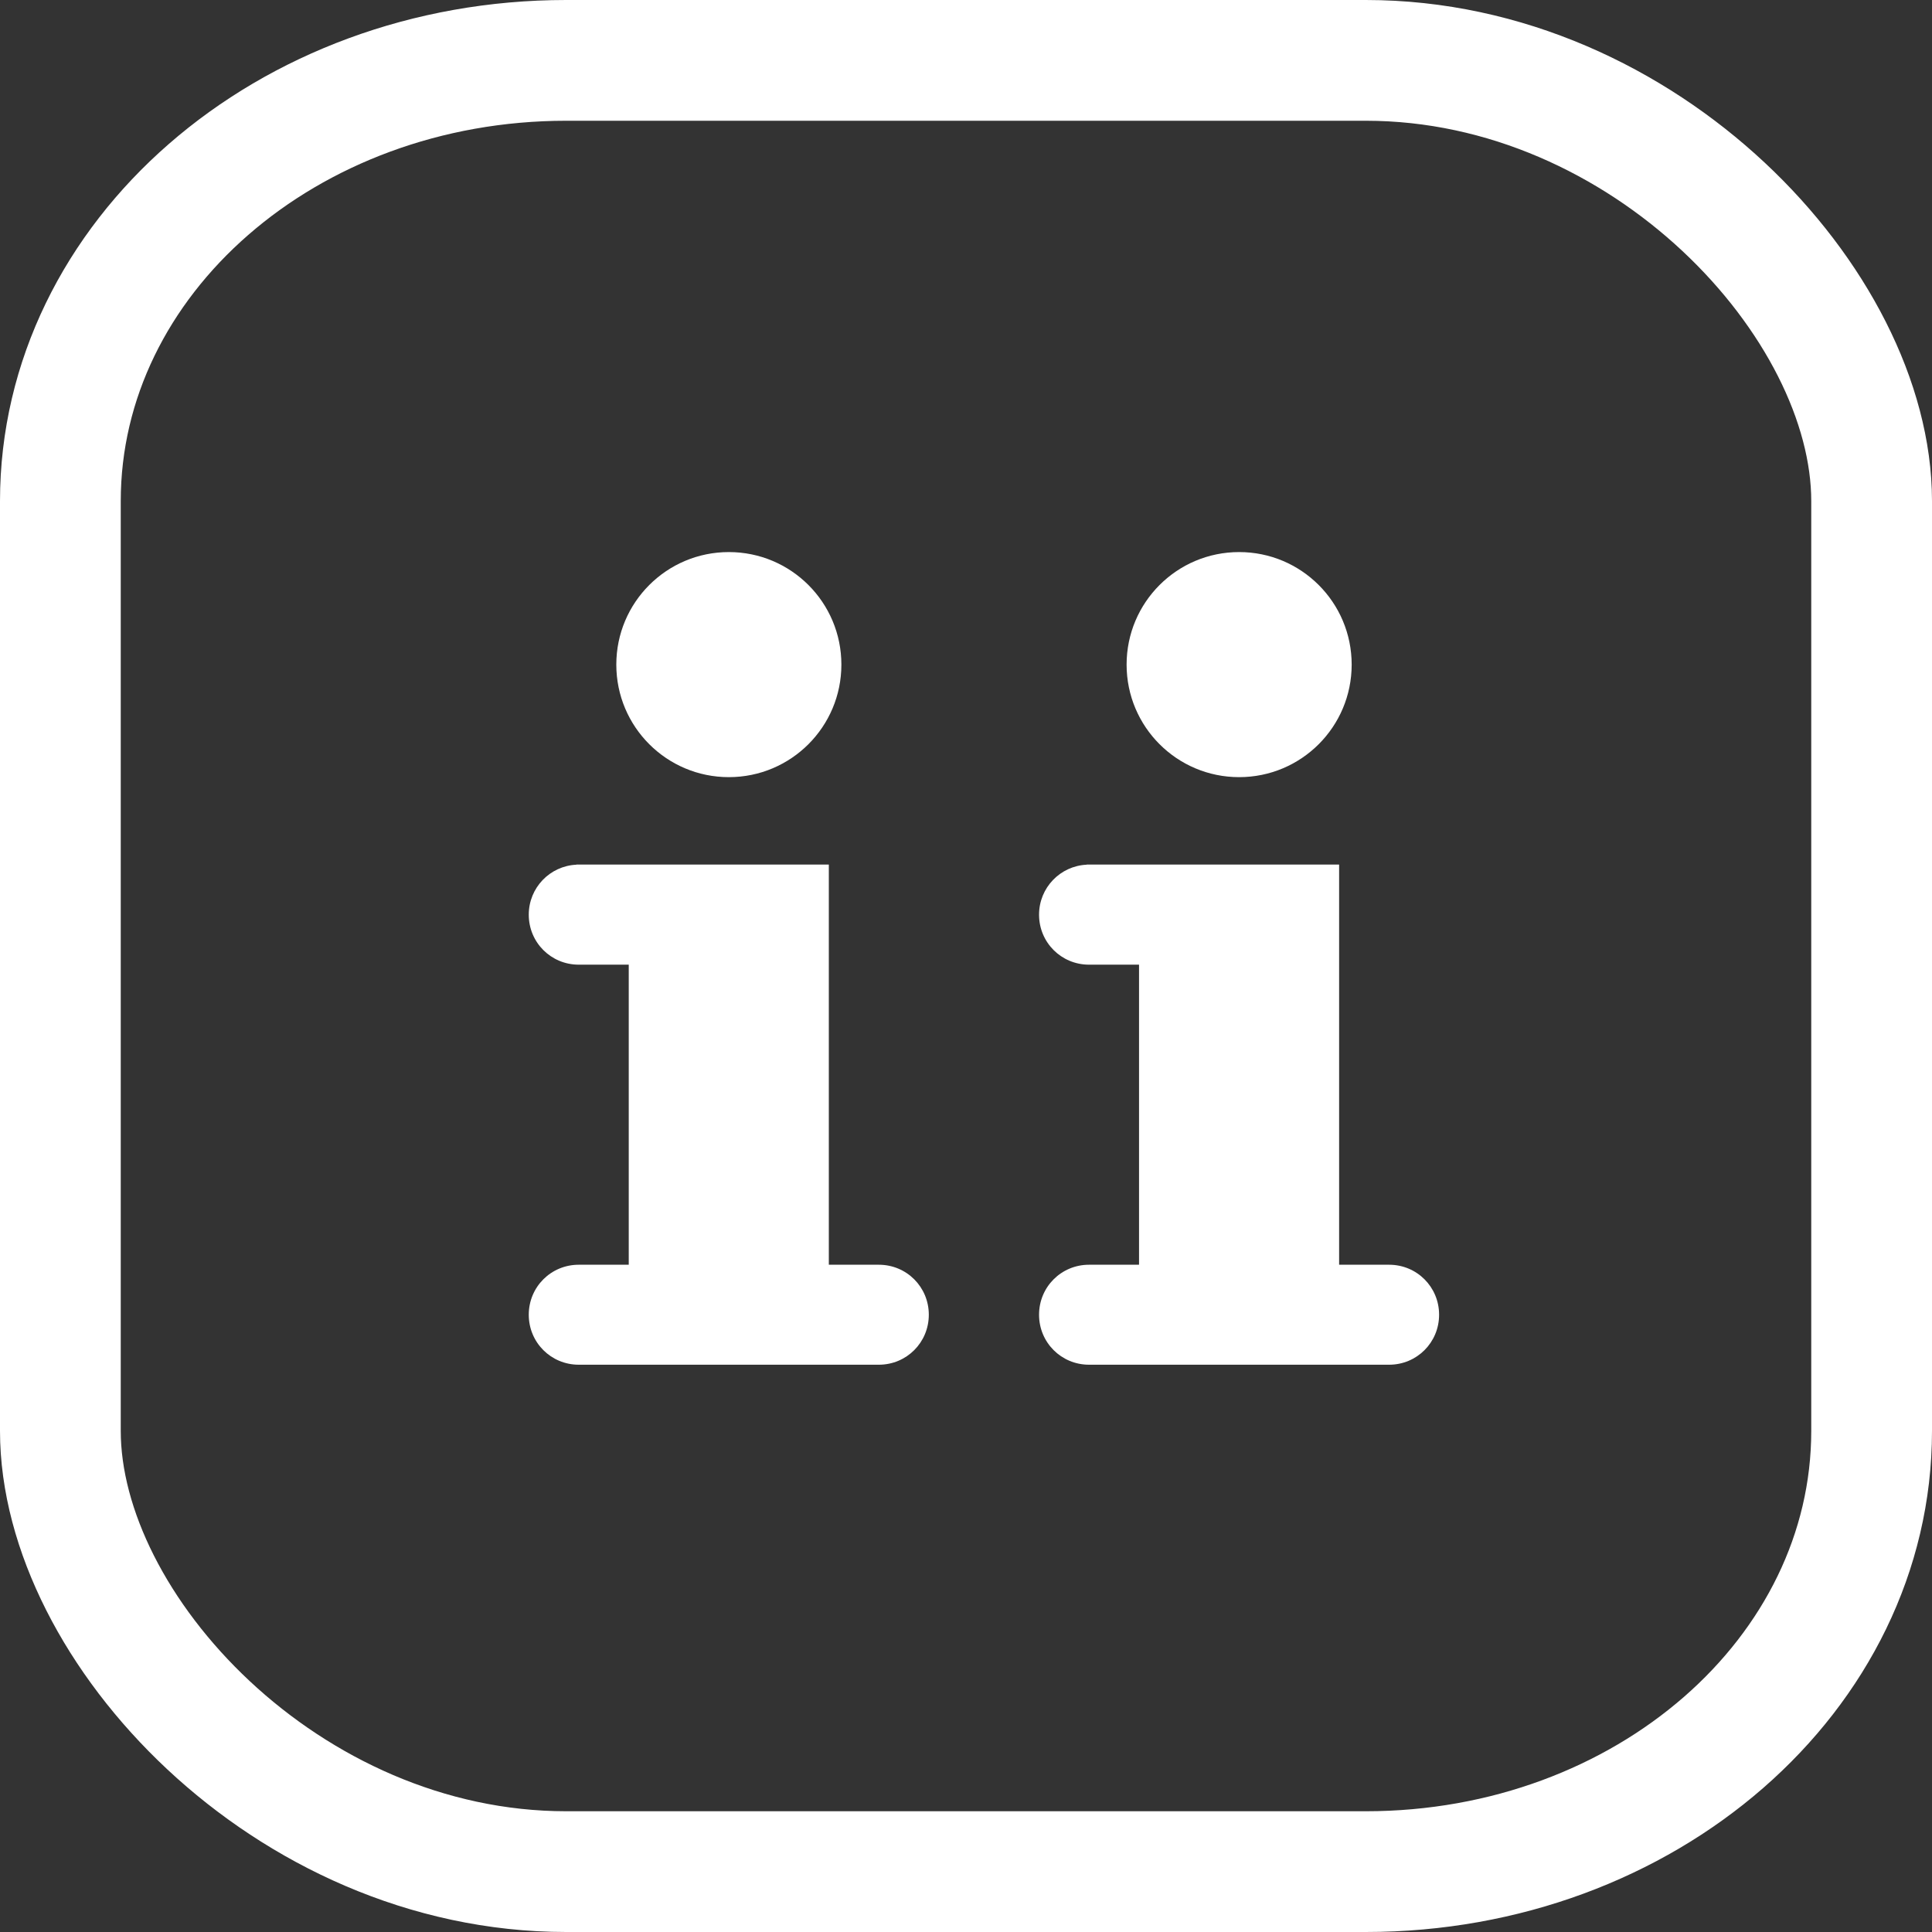
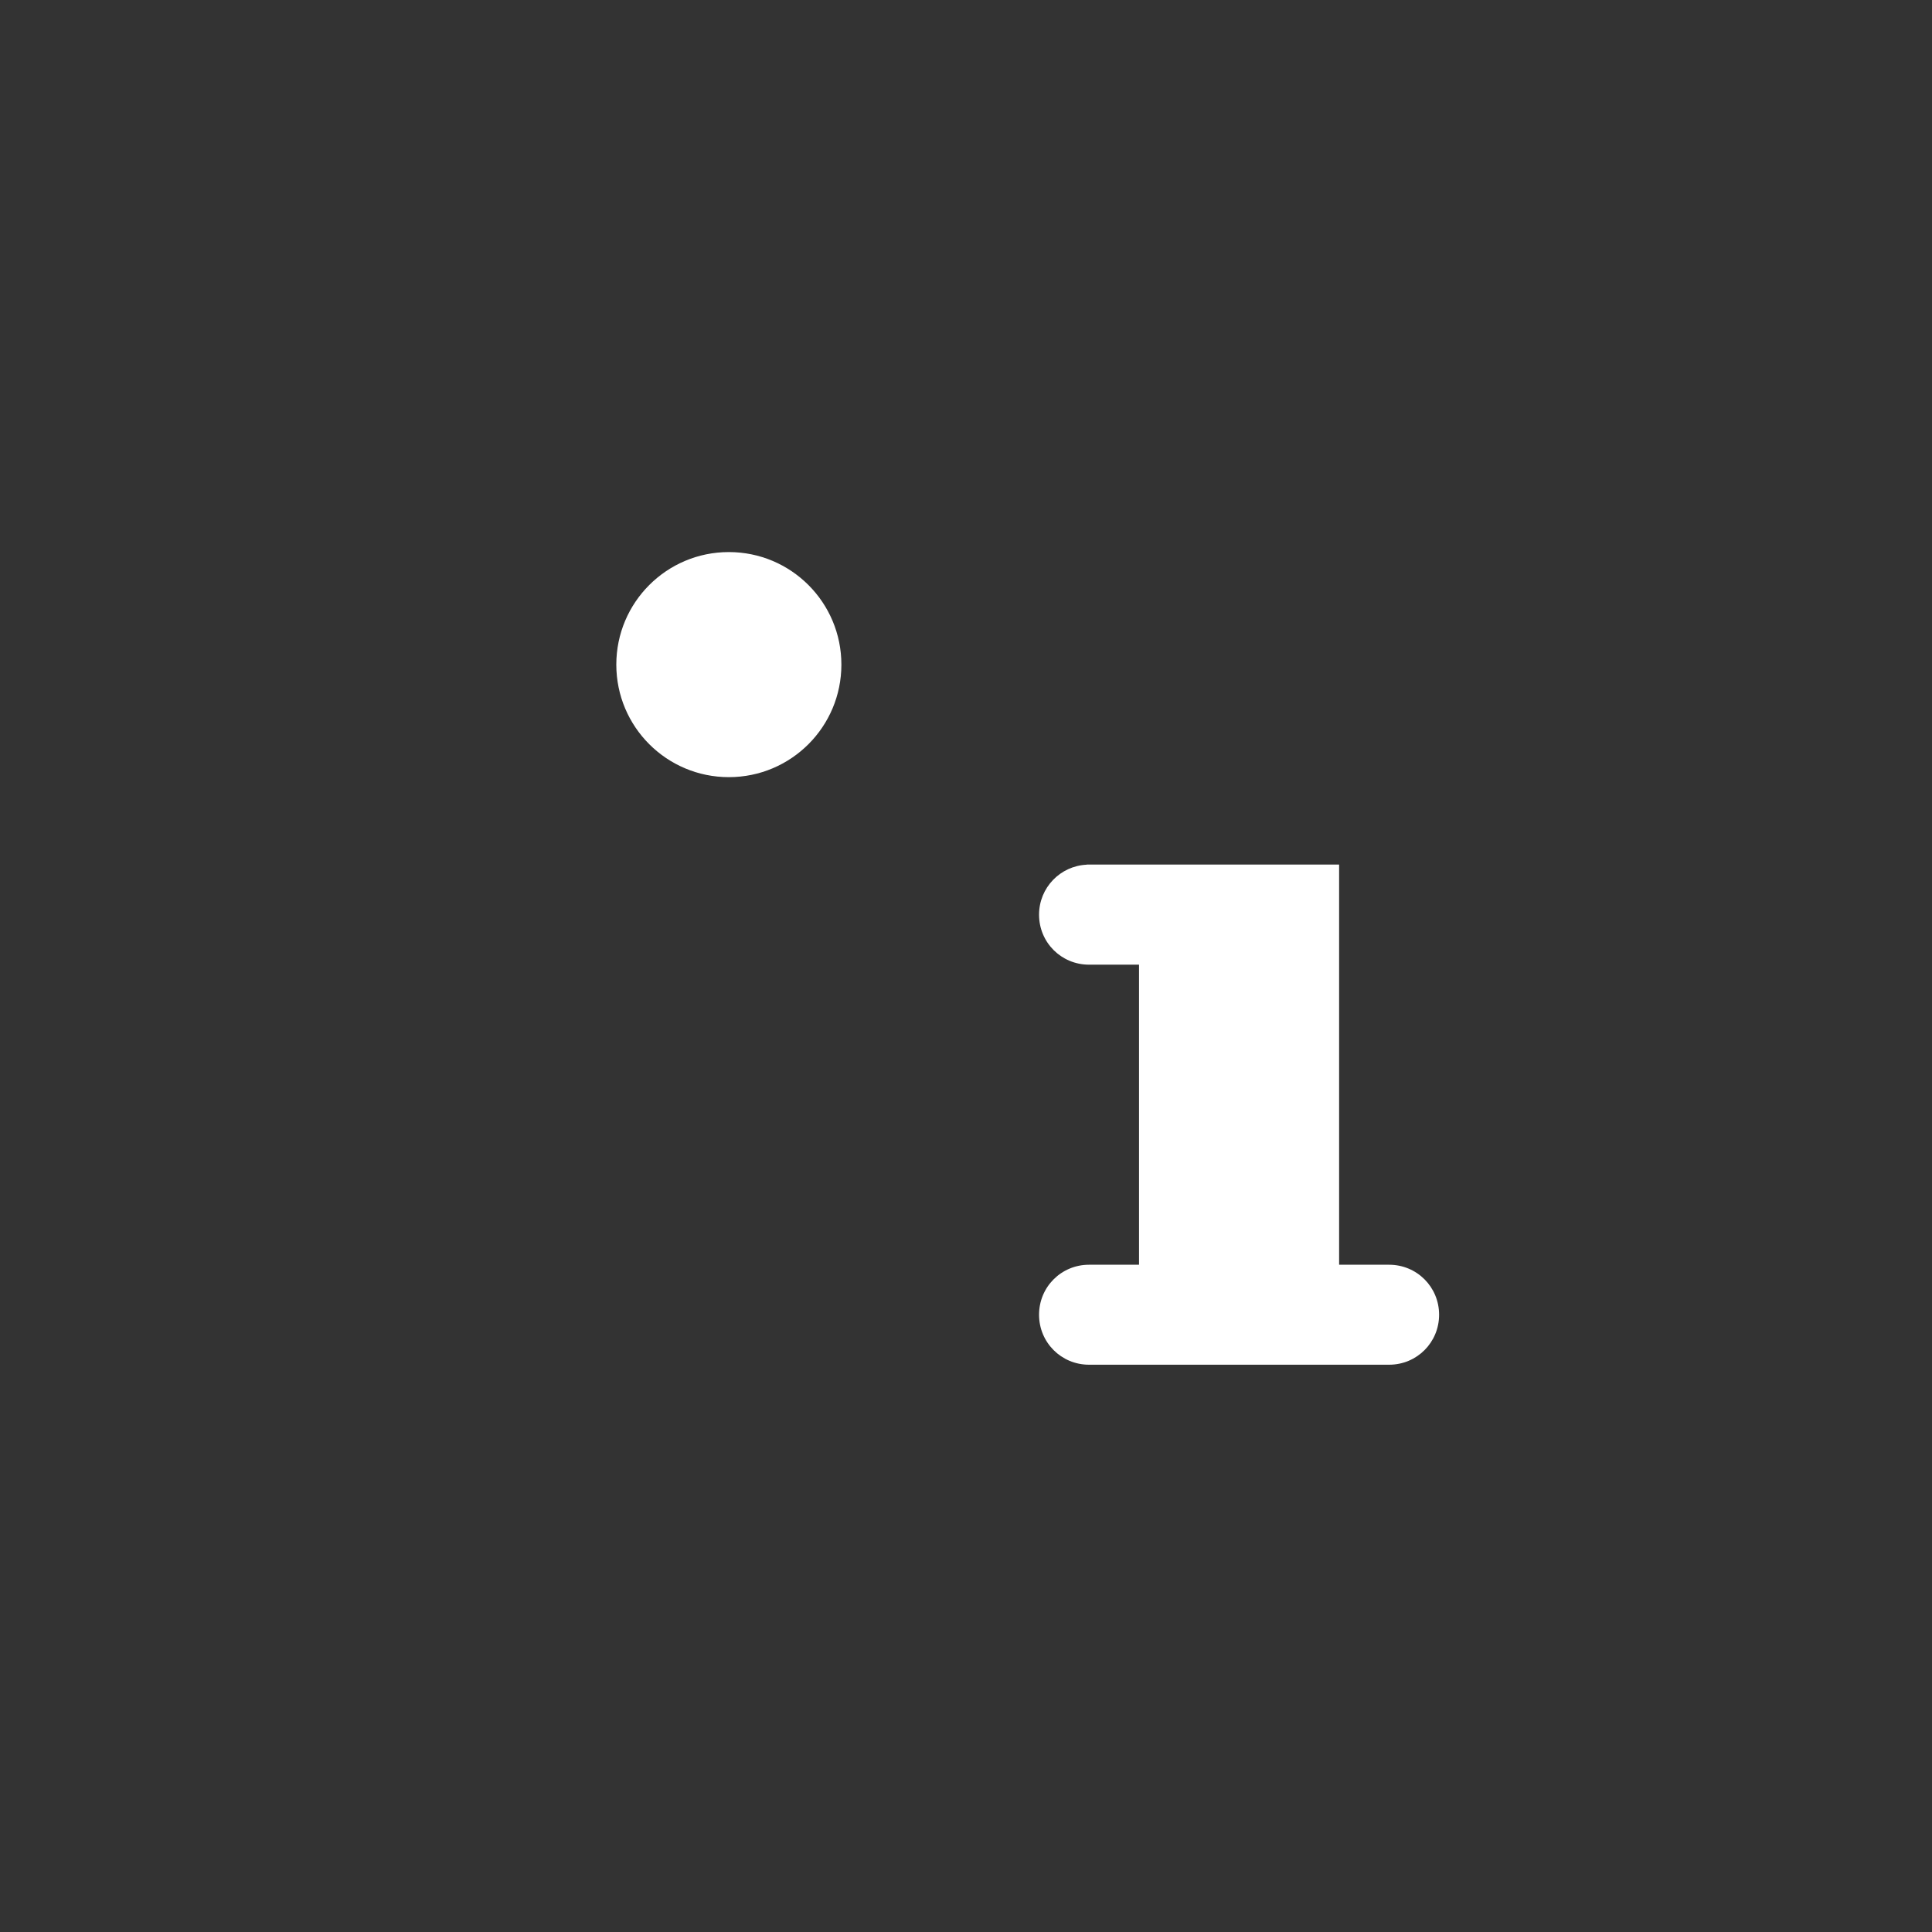
<svg xmlns="http://www.w3.org/2000/svg" width="16px" height="16px" version="1.1" viewBox="0 0 16 16">
  <rect x="0" y="0" width="16" height="16" fill="#333333" stroke="none" />
  <g fill="#fff">
    <path d="m6.477 7" />
-     <path d="m4.774 7.161c-0.22 0.01-0.395 0.191-0.395 0.414 0 0.23 0.184 0.414 0.414 0.414h0.414v2.485h-0.414c-0.23 0-0.414 0.184-0.414 0.414s0.184 0.414 0.414 0.414h2.485c0.23 0 0.414-0.184 0.414-0.414s-0.184-0.414-0.414-0.414h-0.414v-3.314h-2.091z" />
    <path d="m6.036 4.572c-0.515 0-0.932 0.417-0.932 0.932s0.417 0.932 0.932 0.932 0.932-0.417 0.932-0.932-0.417-0.932-0.932-0.932z" />
    <path d="m9 7.161c-0.22 0.01-0.395 0.191-0.395 0.414 0 0.23 0.184 0.414 0.414 0.414h0.414v2.485h-0.414c-0.23 0-0.414 0.184-0.414 0.414s0.184 0.414 0.414 0.414h2.485c0.23 0 0.414-0.184 0.414-0.414s-0.184-0.414-0.414-0.414h-0.414v-3.314h-2.091z" />
-     <path d="m10.262 4.572c-0.515 0-0.932 0.417-0.932 0.932s0.417 0.932 0.932 0.932 0.932-0.417 0.932-0.932-0.417-0.932-0.932-0.932z" />
  </g>
-   <rect x=".5" y=".5" width="15" height="15" rx="4.189" ry="3.65" fill="none" stroke="#fff" style="-inkscape-stroke:none" />
</svg>